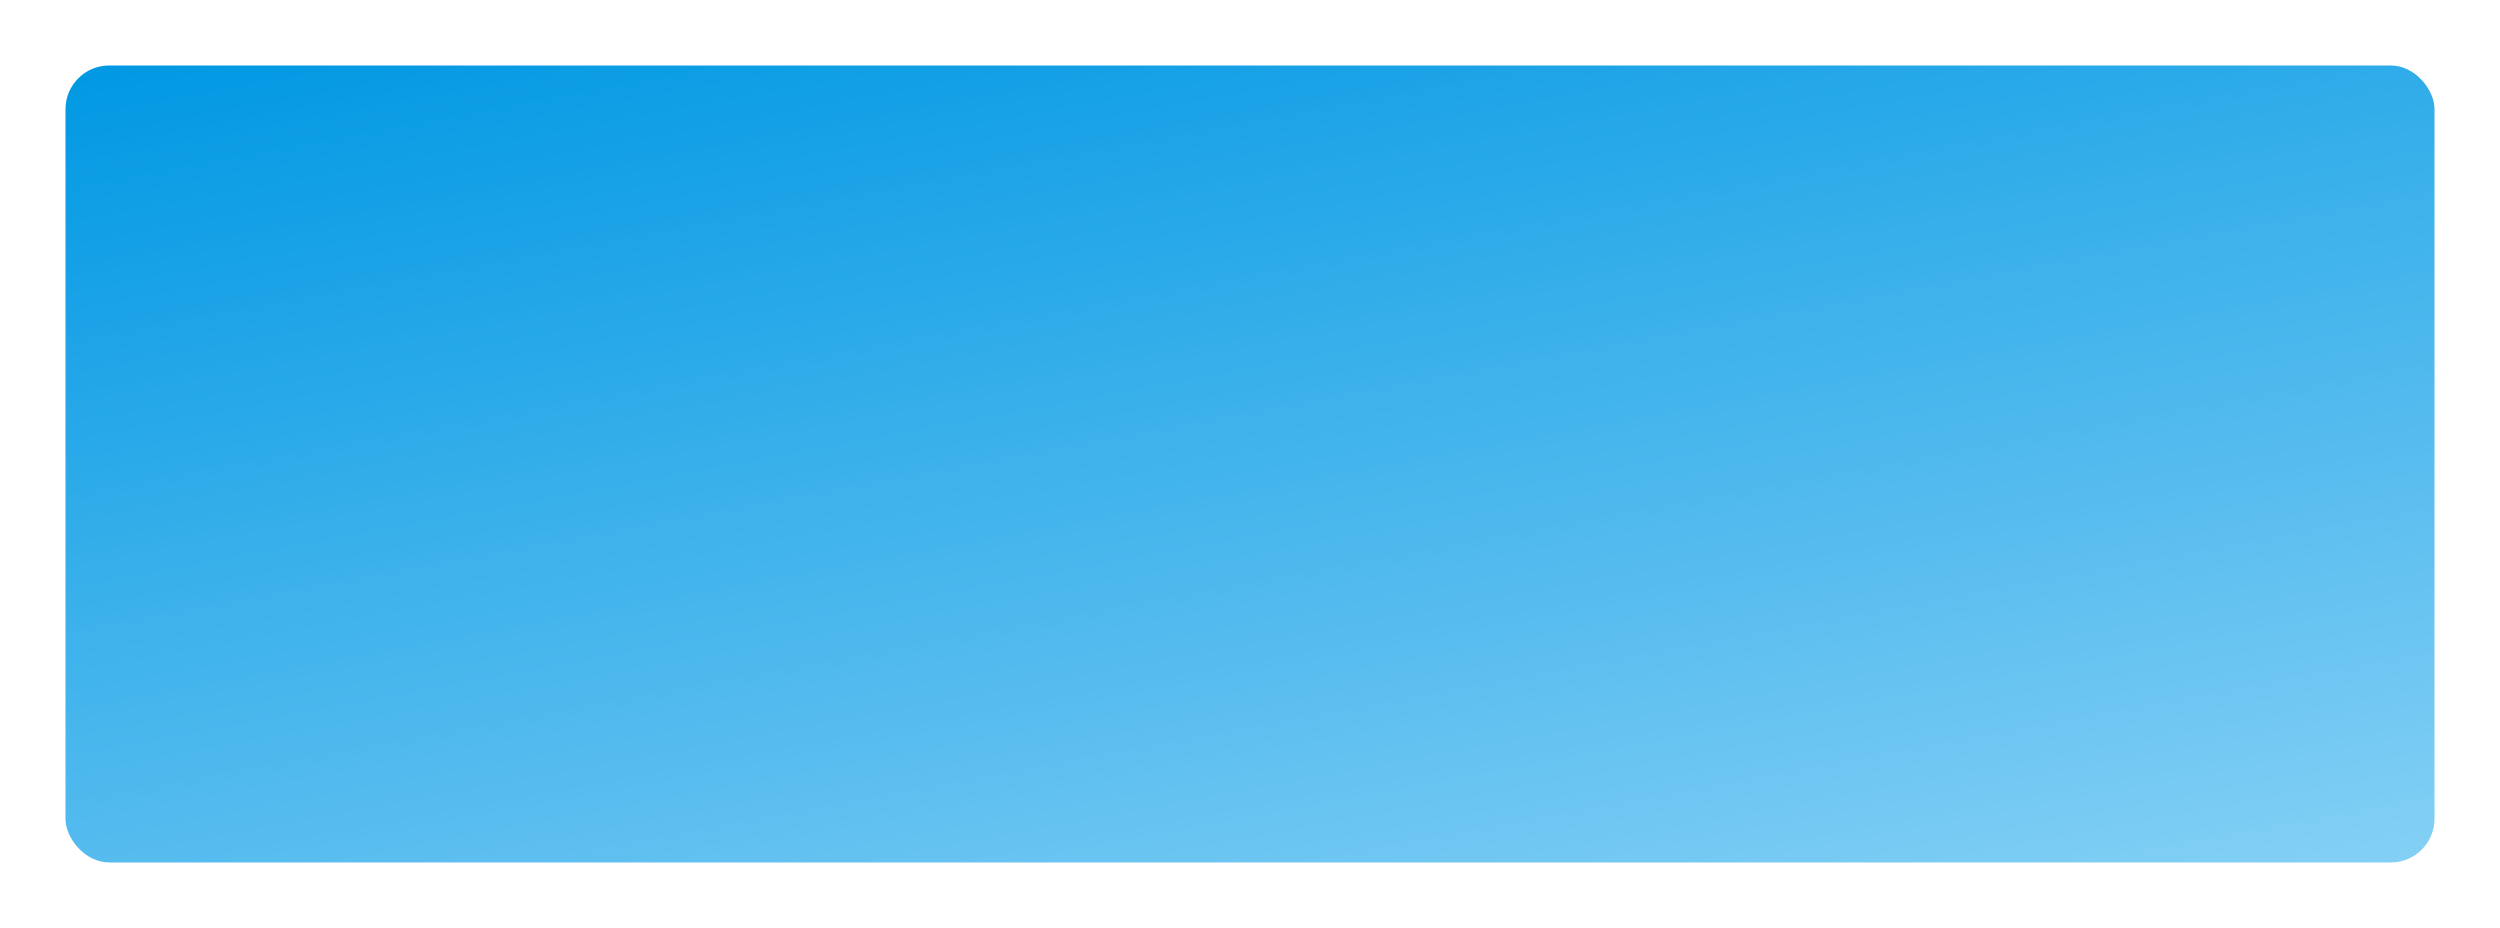
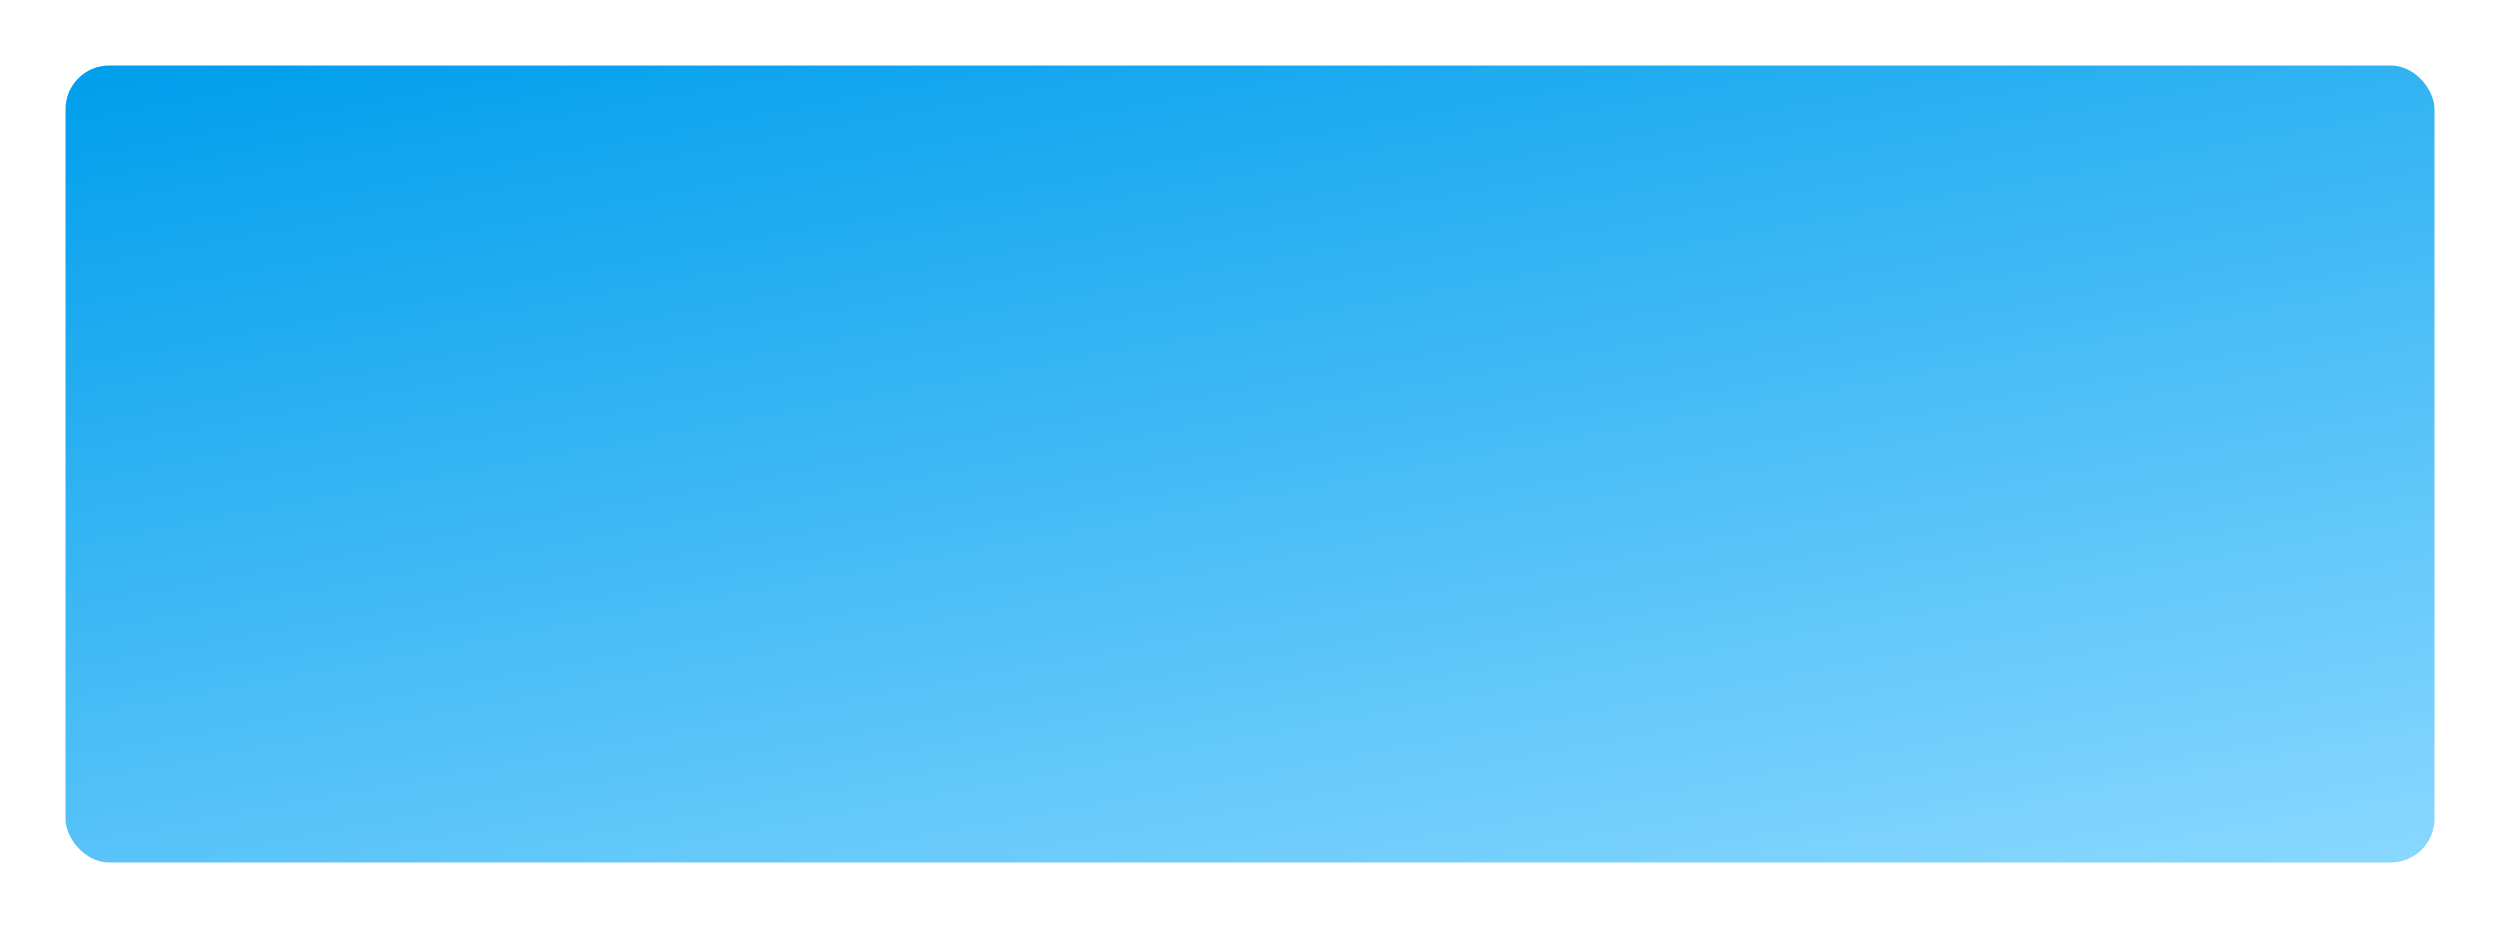
<svg xmlns="http://www.w3.org/2000/svg" width="1145" height="425" viewBox="0 0 1145 425" fill="none">
  <g filter="url(#filter0_d_37_2)">
    <rect x="18" y="19" width="1085" height="365" rx="20" fill="url(#paint0_linear_37_2)" />
-     <rect x="18" y="19" width="1085" height="365" rx="20" fill="black" fill-opacity="0.04" />
  </g>
  <defs>
    <filter id="filter0_d_37_2" x="0" y="0" width="1145" height="425" filterUnits="userSpaceOnUse" color-interpolation-filters="sRGB">
      <feFlood flood-opacity="0" result="BackgroundImageFix" />
      <feColorMatrix in="SourceAlpha" type="matrix" values="0 0 0 0 0 0 0 0 0 0 0 0 0 0 0 0 0 0 127 0" result="hardAlpha" />
      <feOffset dx="12" dy="11" />
      <feGaussianBlur stdDeviation="15" />
      <feComposite in2="hardAlpha" operator="out" />
      <feColorMatrix type="matrix" values="0 0 0 0 0.349 0 0 0 0 0.769 0 0 0 0 0.973 0 0 0 0.5 0" />
      <feBlend mode="normal" in2="BackgroundImageFix" result="effect1_dropShadow_37_2" />
      <feBlend mode="normal" in="SourceGraphic" in2="effect1_dropShadow_37_2" result="shape" />
    </filter>
    <linearGradient id="paint0_linear_37_2" x1="18" y1="19" x2="119.821" y2="566.759" gradientUnits="userSpaceOnUse">
      <stop stop-color="#009EEC" />
      <stop offset="1" stop-color="#89D8FF" />
    </linearGradient>
  </defs>
</svg>